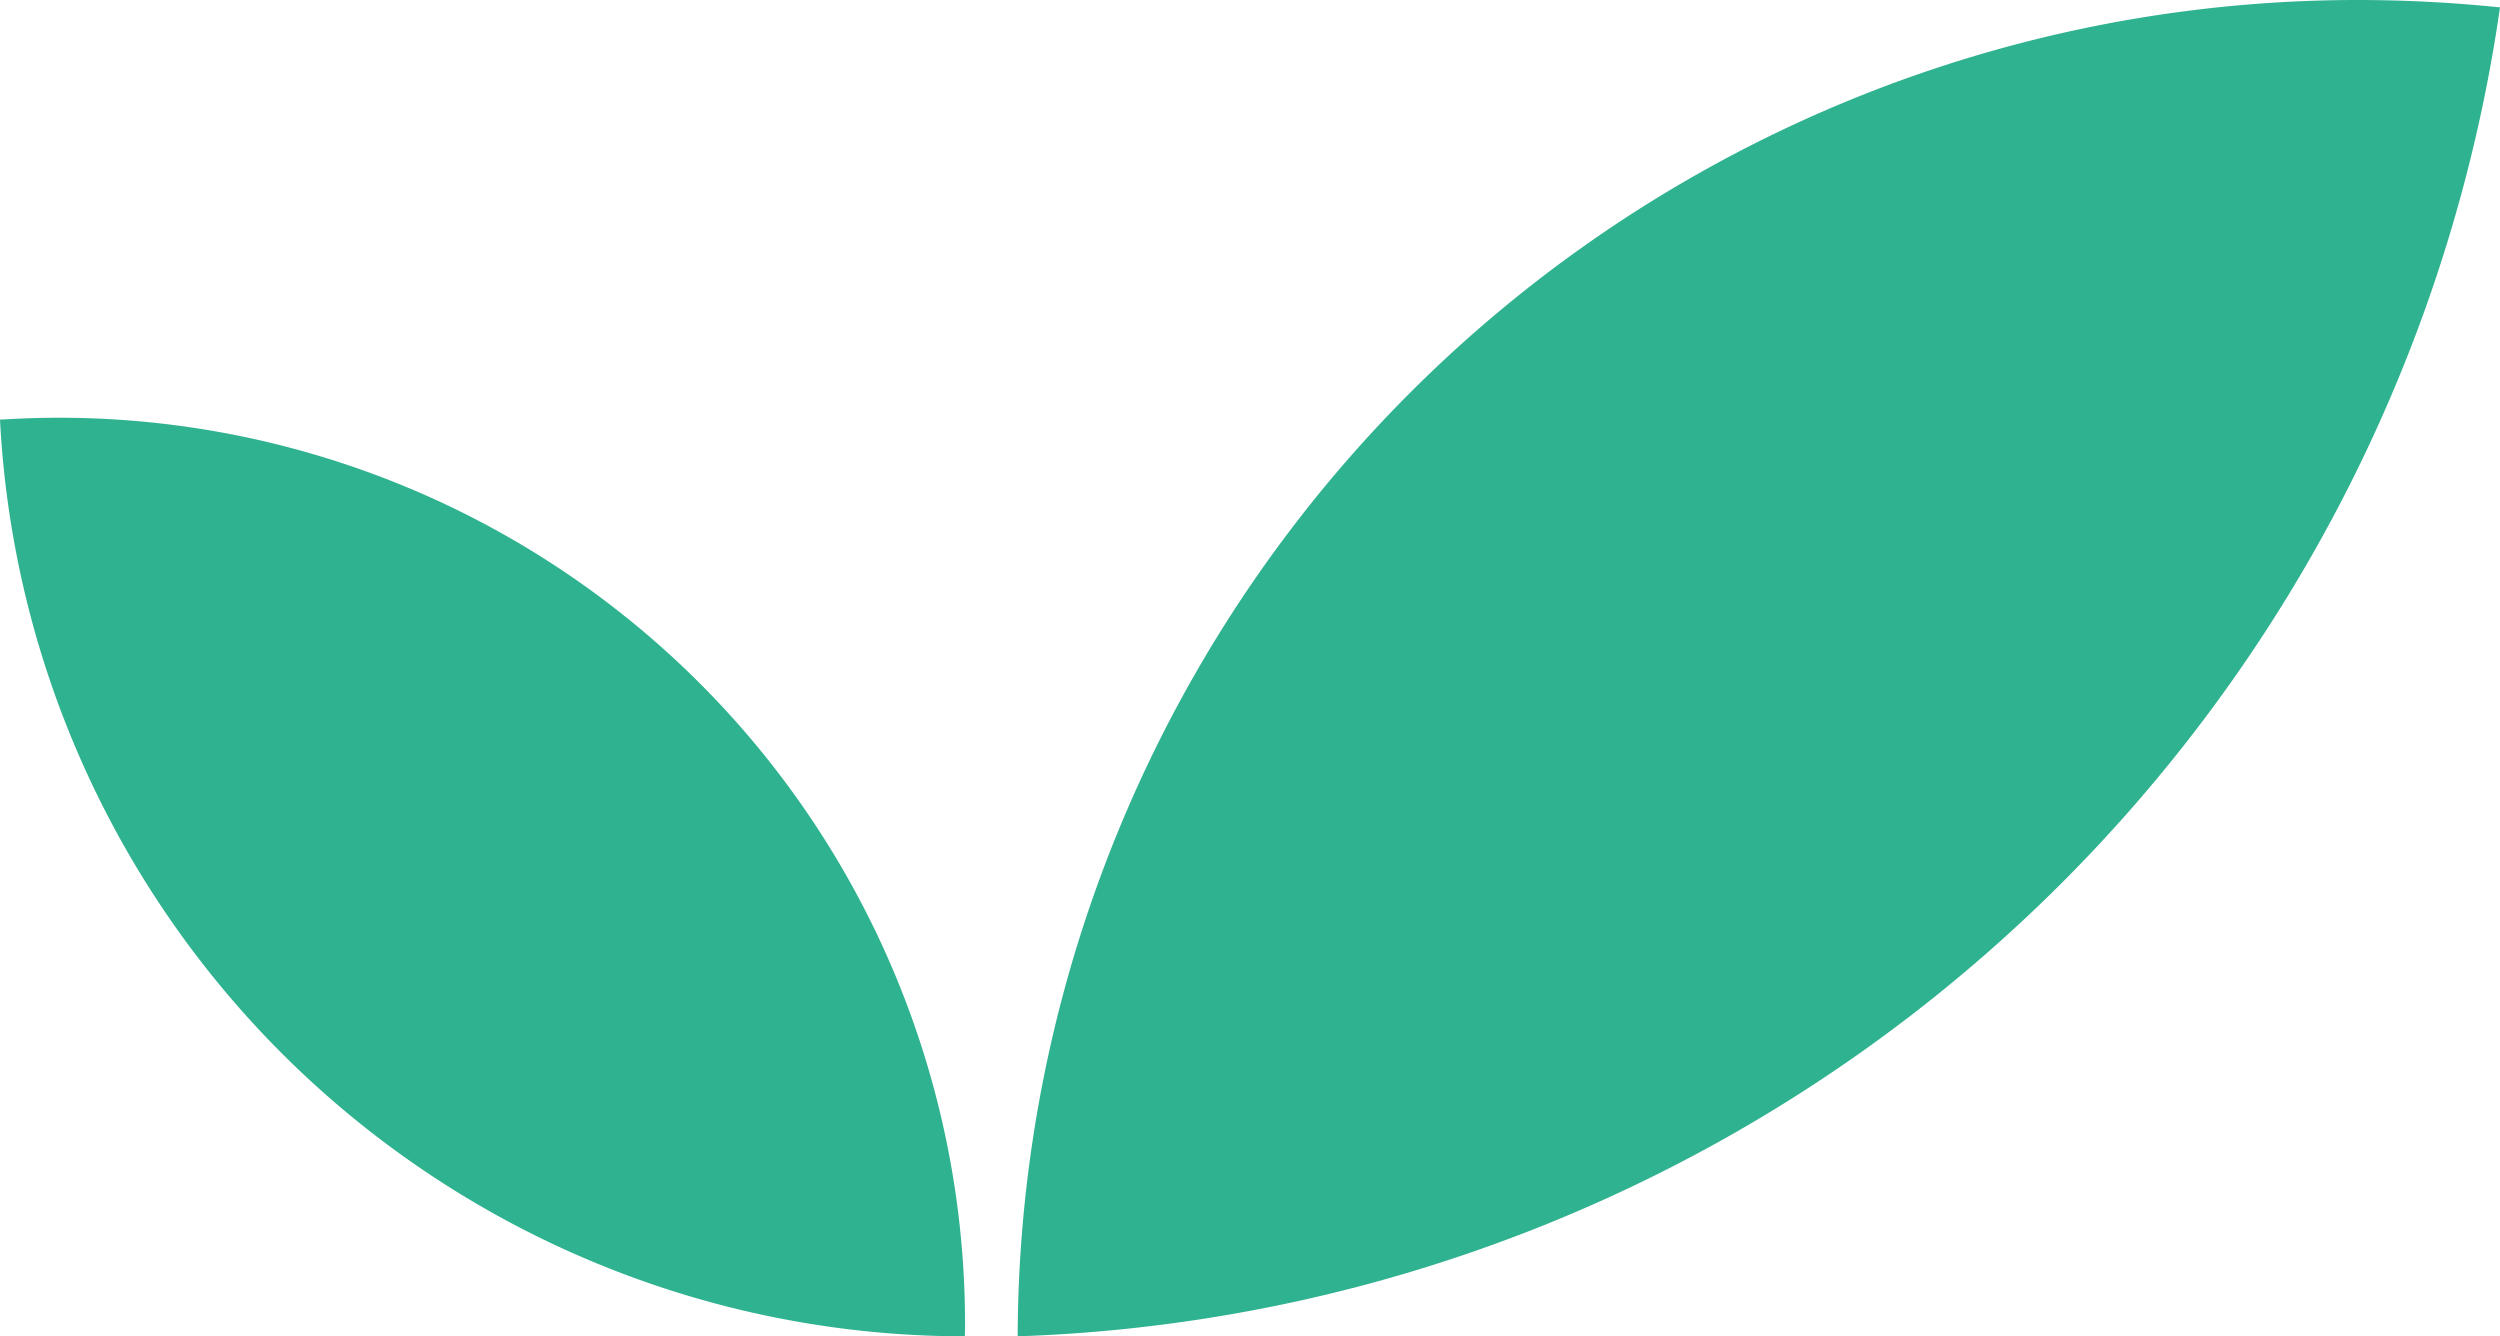
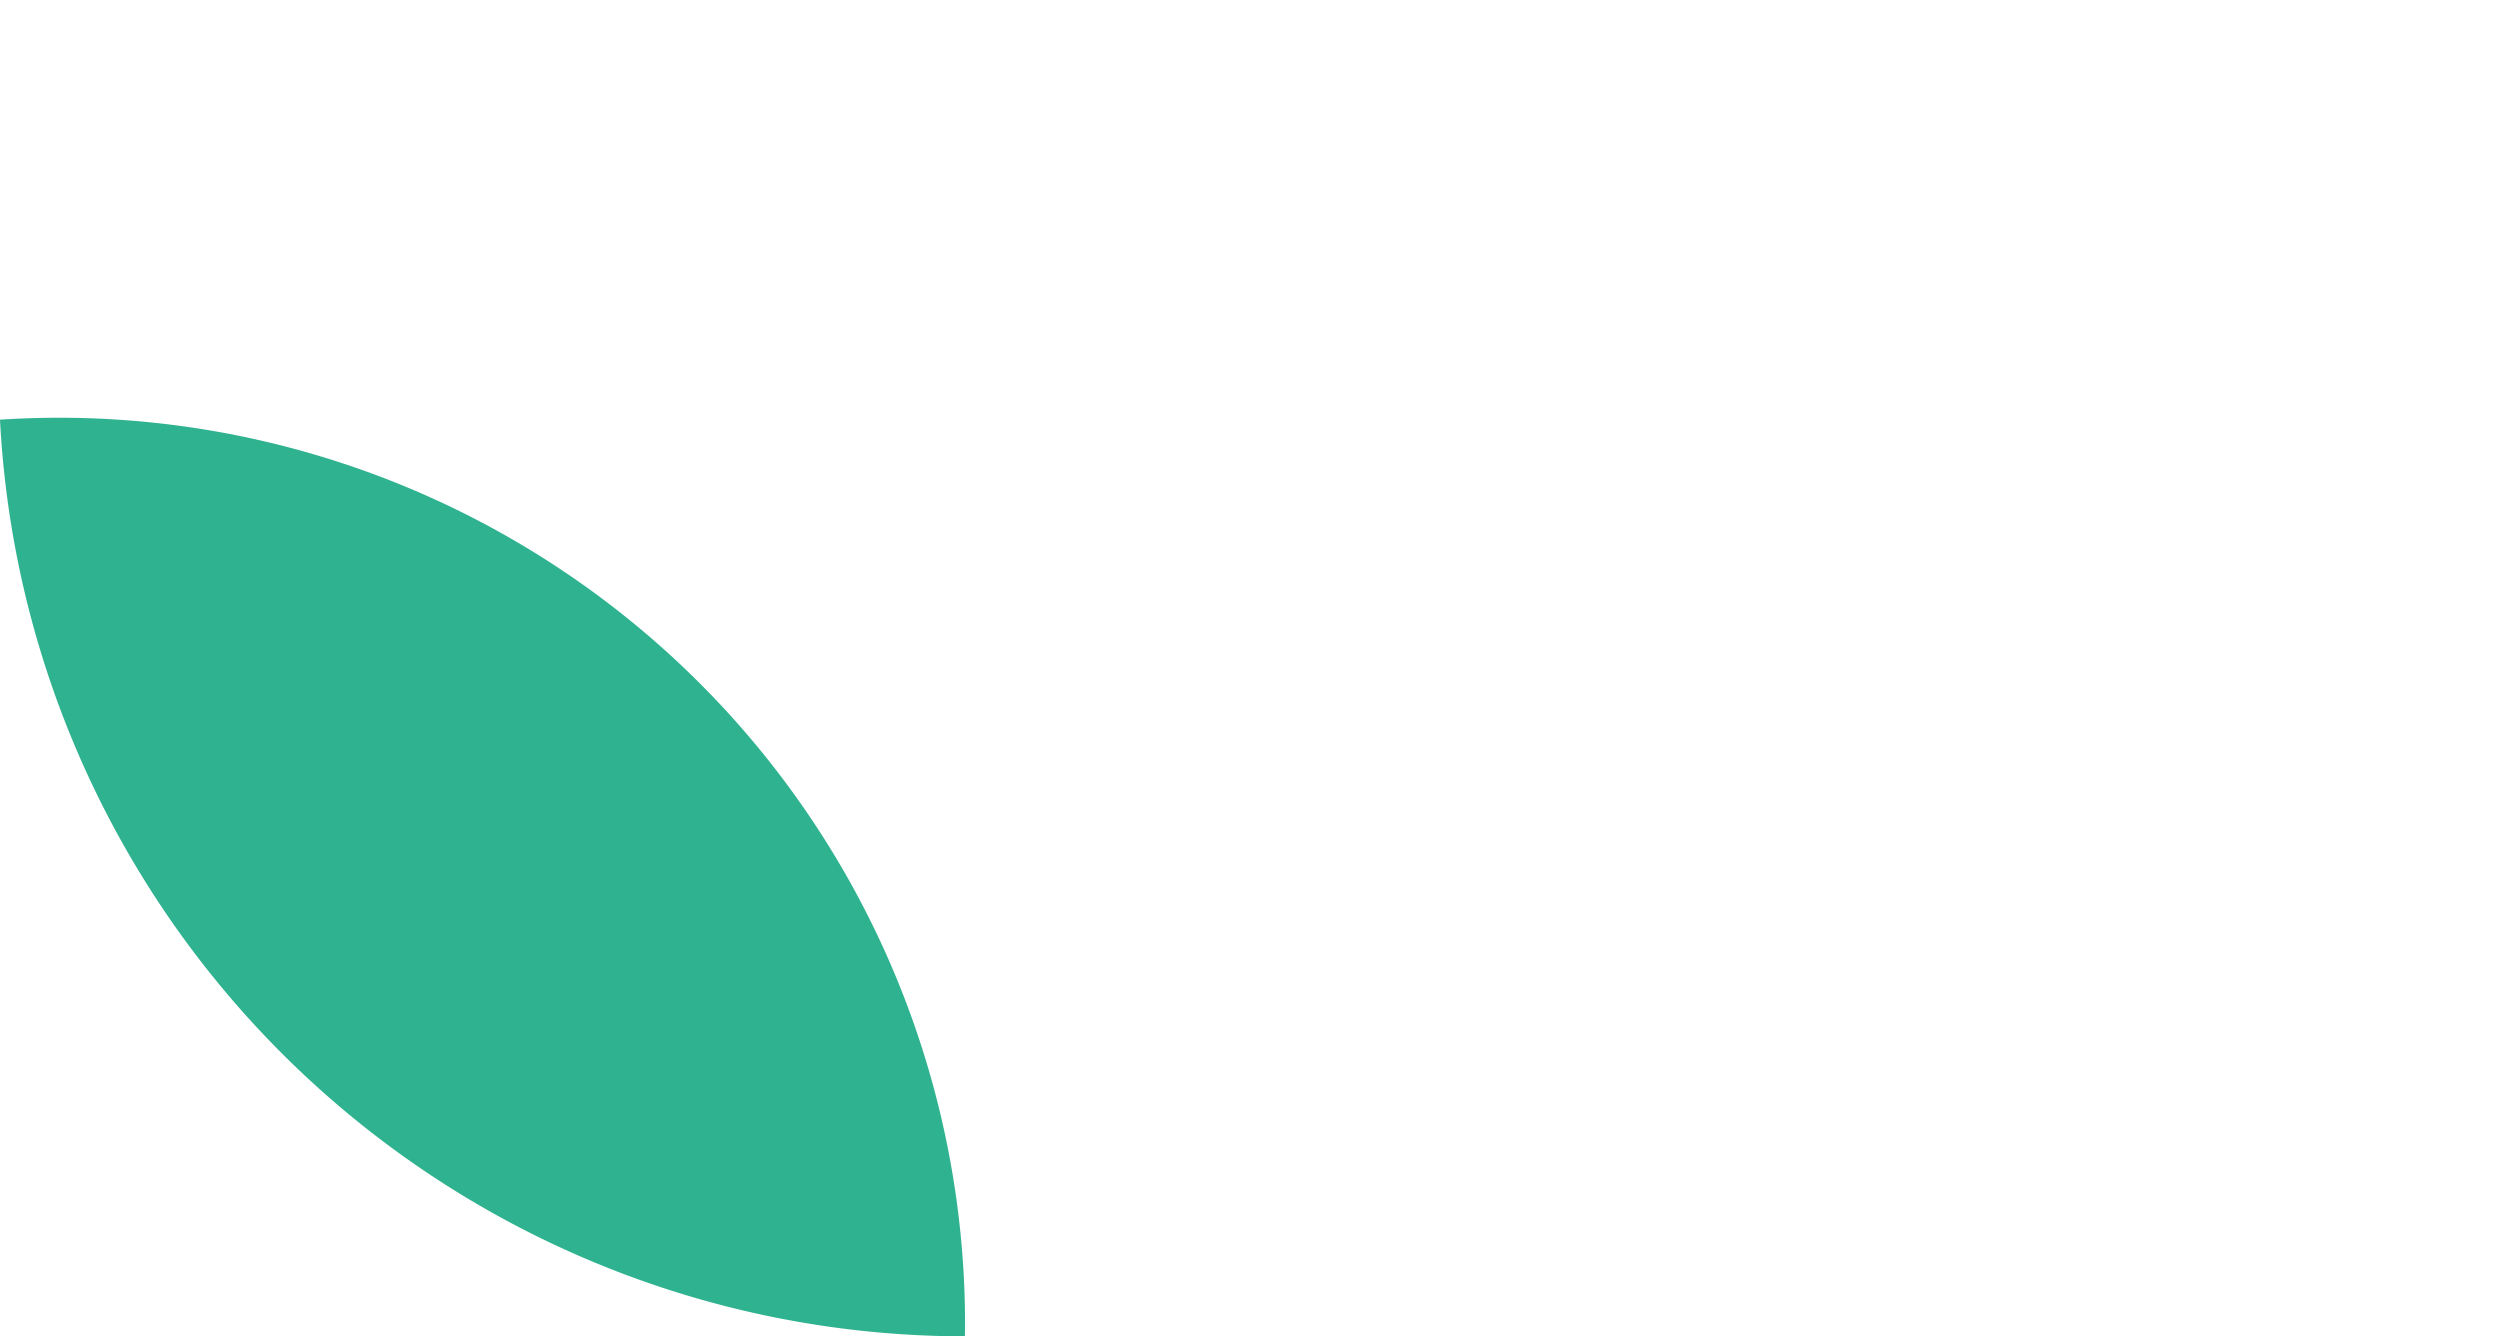
<svg xmlns="http://www.w3.org/2000/svg" class="Navbar_nkwaLogoSvg__z7lc5" data-name="Component 1" id="Component_1" viewBox="0 0 173.556 92.771">
  <g data-name="Group 67" id="Group_67" transform="translate(241.982 94.476)">
-     <path d="M-68.426-93.964A107.641,107.641,0,0,1-171.333-1.705,93.052,93.052,0,0,1-78.28-94.476,96.964,96.964,0,0,1-68.426-93.964Z" data-name="Path 50" fill="#2fb28f" id="Path_50" />
    <path d="M-174.986-2.564c0,.281,0,.578-.017.859a67.088,67.088,0,0,1-66.979-63.639c1.356-.082,2.712-.132,4.084-.132A62.911,62.911,0,0,1-174.986-2.564Z" data-name="Path 51" fill="#2fb28f" id="Path_51" />
  </g>
</svg>